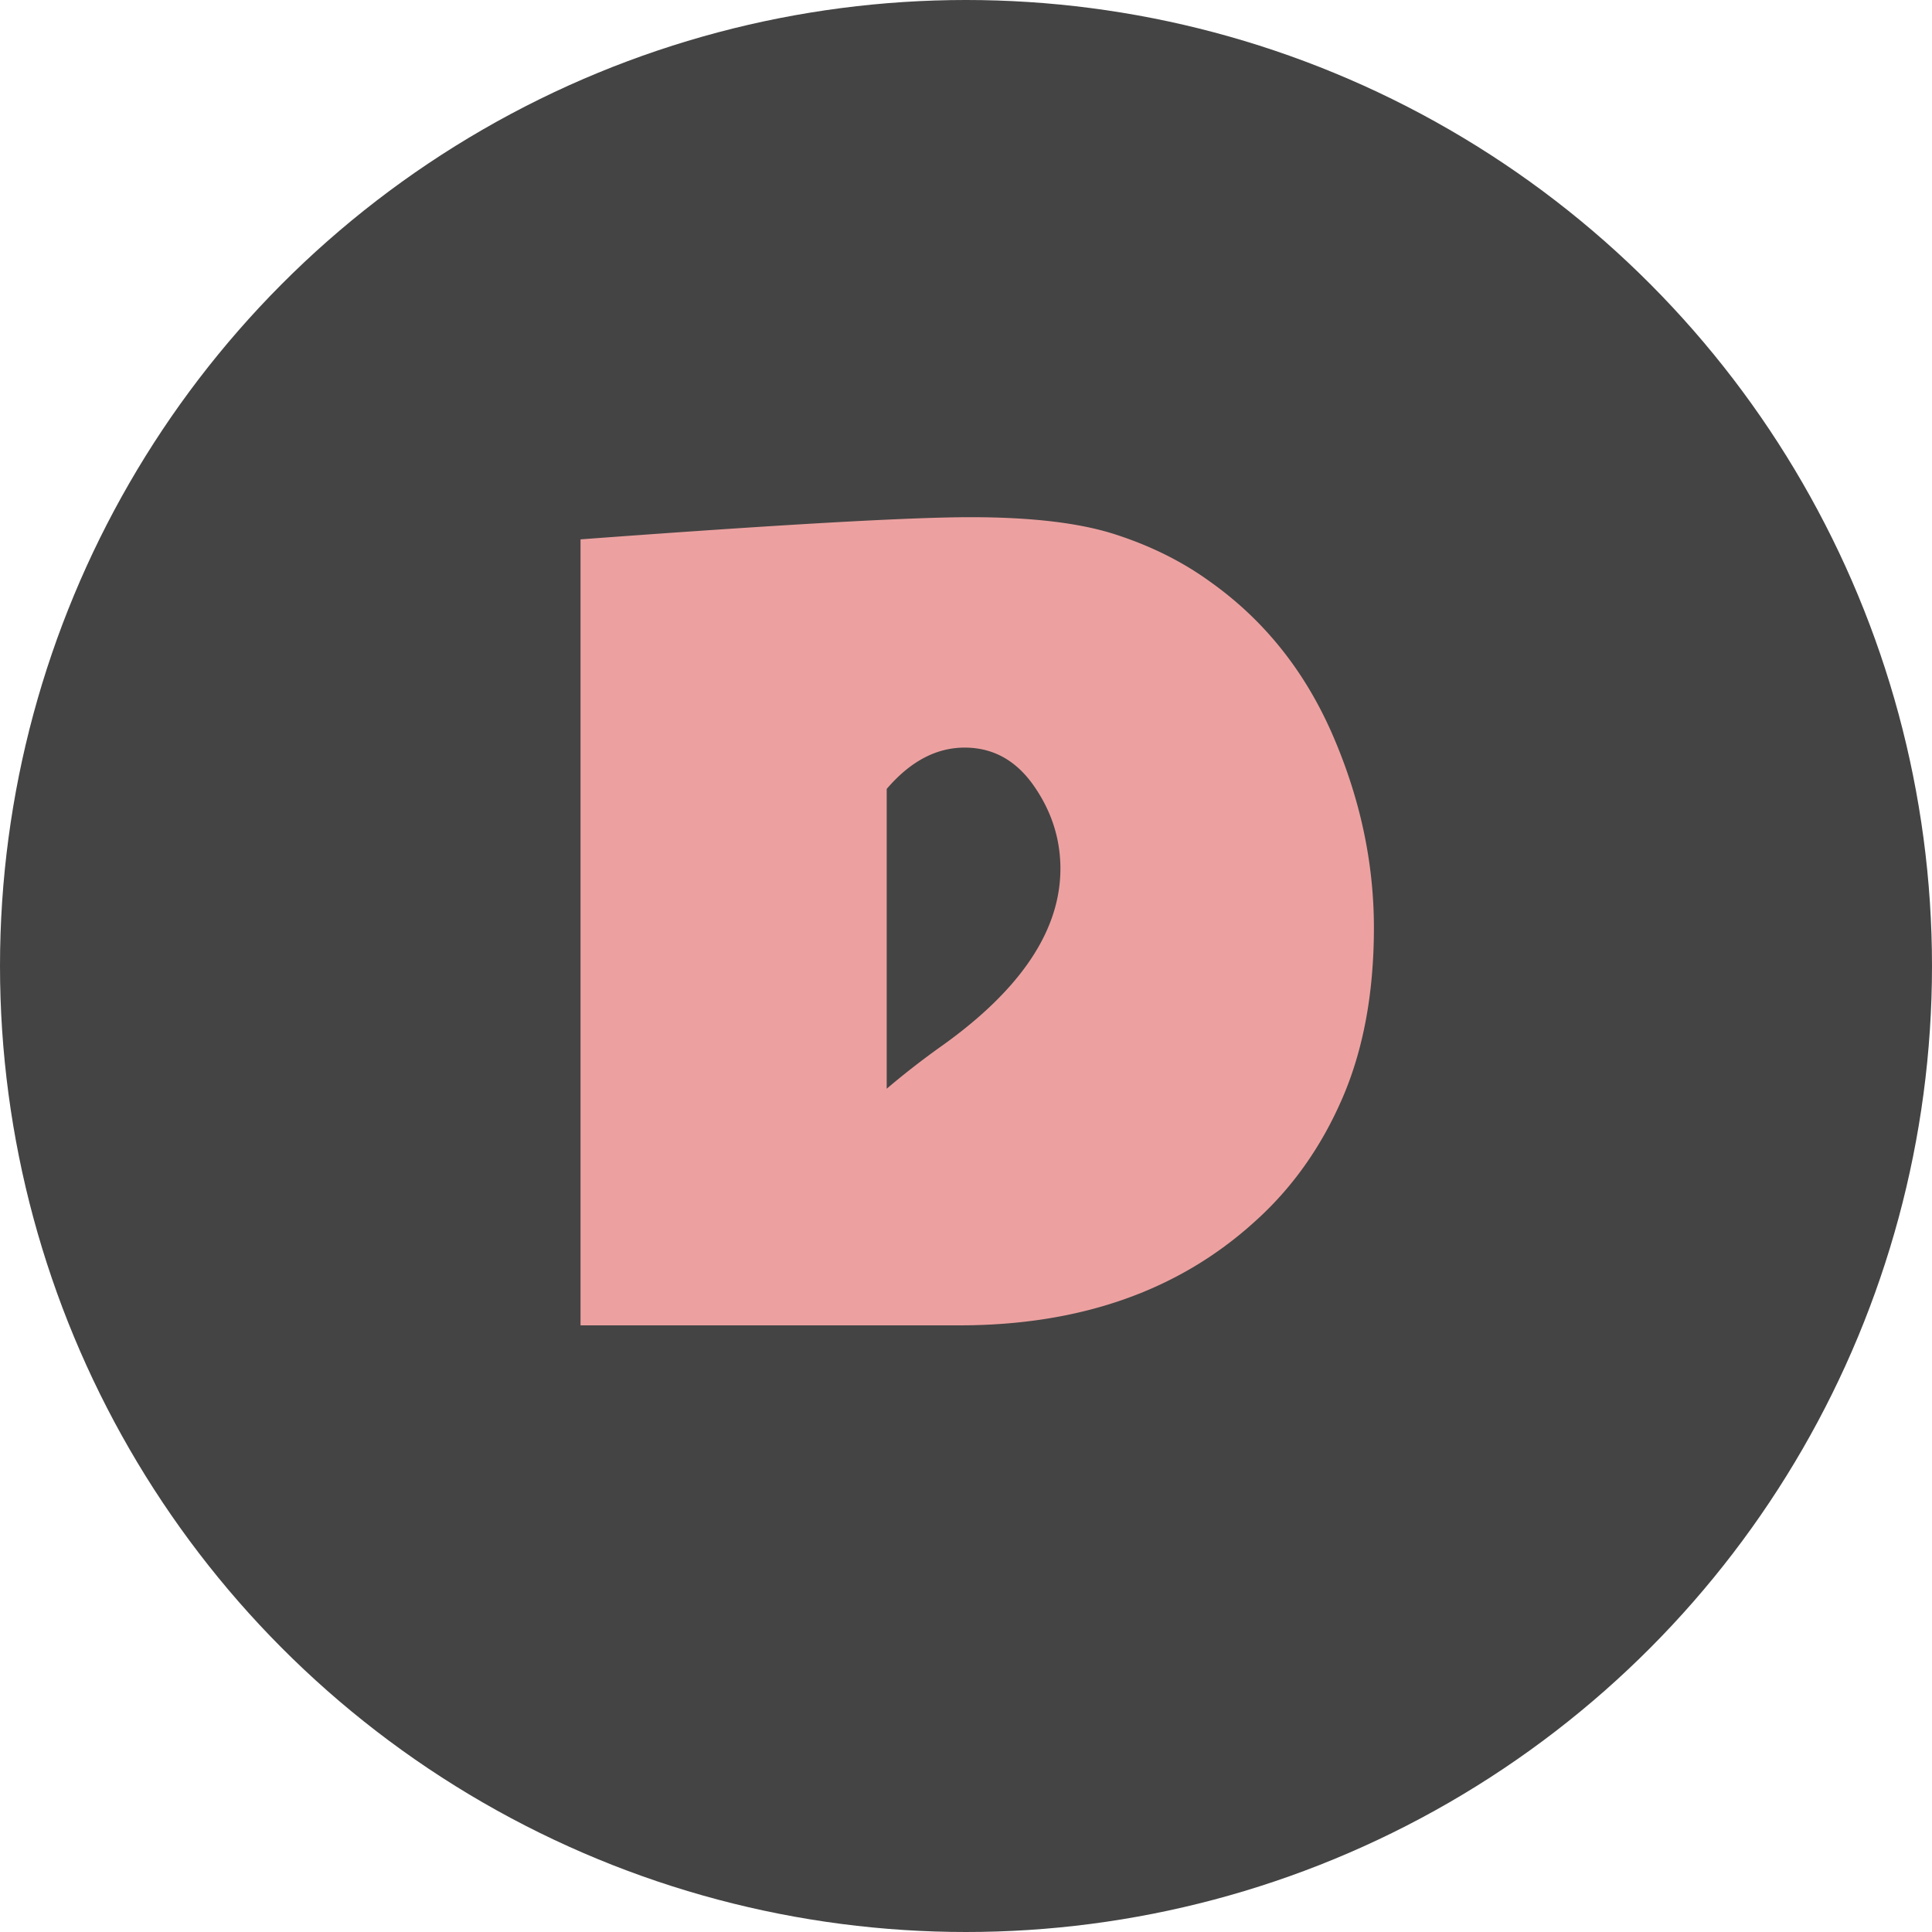
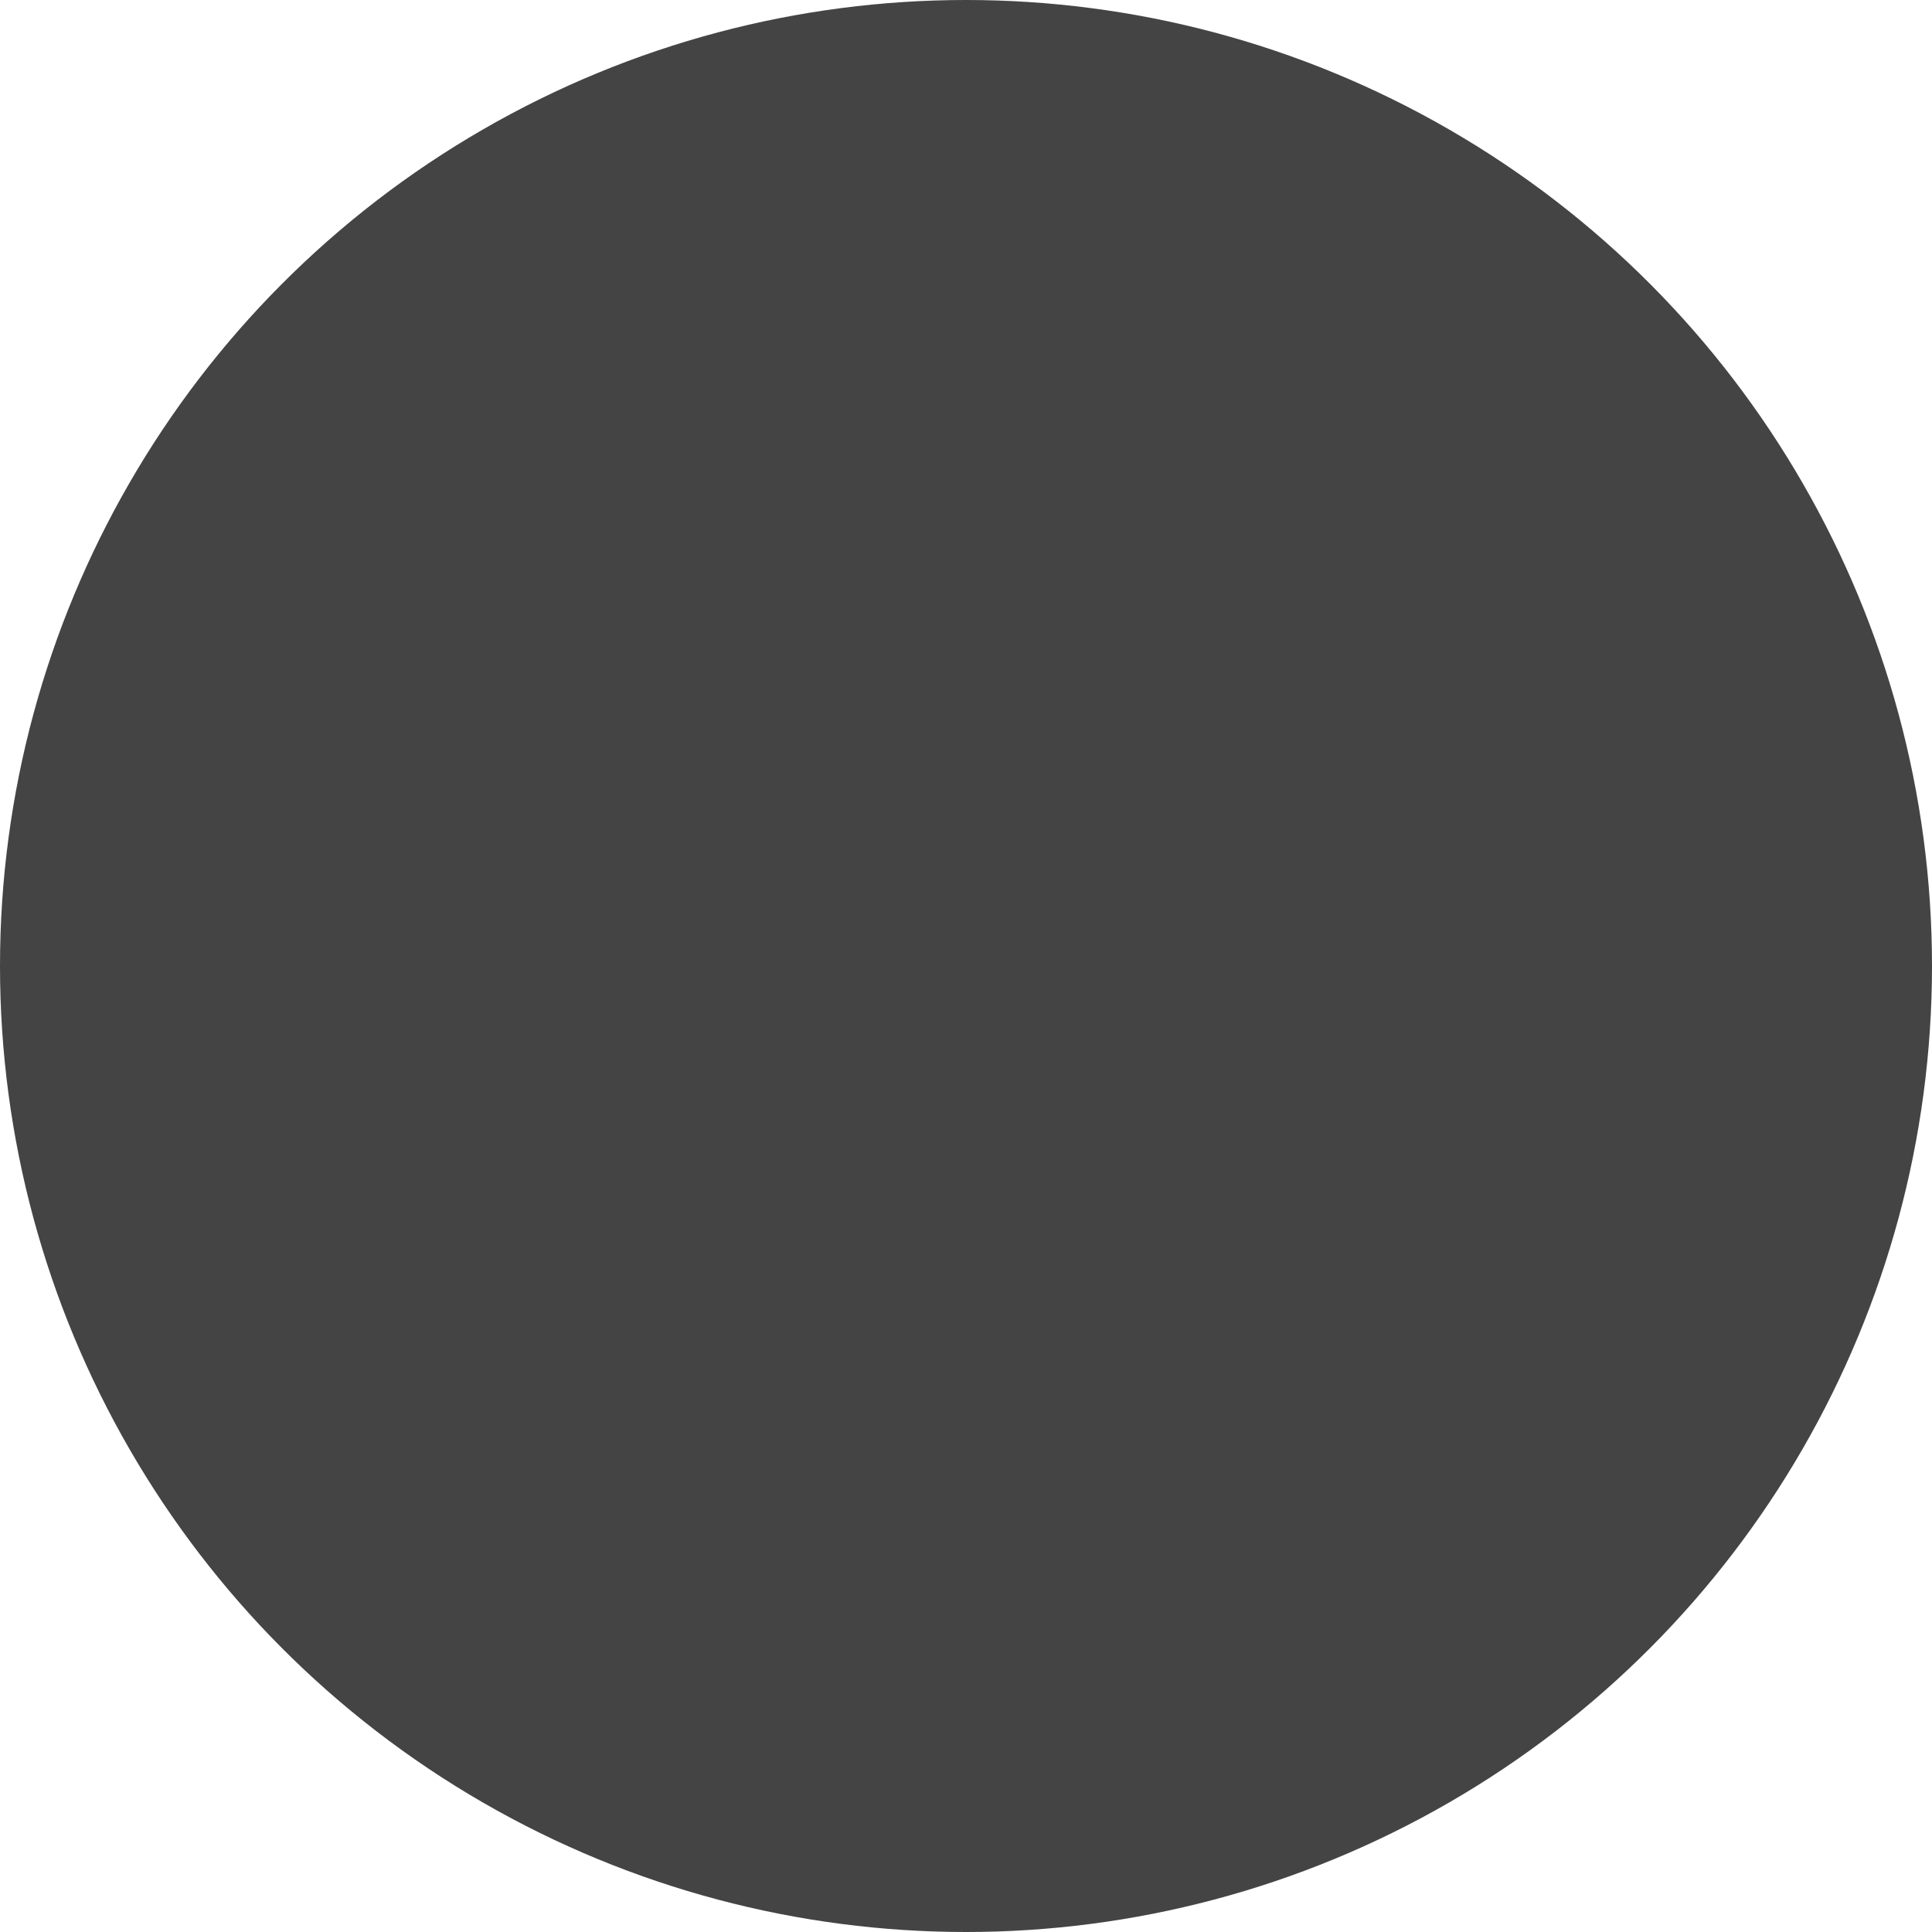
<svg xmlns="http://www.w3.org/2000/svg" viewBox="0 0 23 23">
  <circle cx="11.5" cy="11.5" r="11.5" fill="#444" />
-   <path d="M6.911 6.421c2.371-.176 3.919-.264 4.644-.264s1.296.068 1.716.203.796.32 1.128.56c.645.456 1.132 1.064 1.462 1.821s.495 1.526.495 2.303-.126 1.456-.378 2.036-.6 1.07-1.046 1.468c-.91.824-2.087 1.234-3.533 1.23H6.911V6.422zm3.645 2.97v3.57a9.52 9.52 0 01.673-.522c.93-.668 1.395-1.367 1.395-2.098 0-.355-.106-.685-.317-.987s-.485-.454-.823-.454-.647.164-.928.492z" fill="#eca1a0" />
</svg>